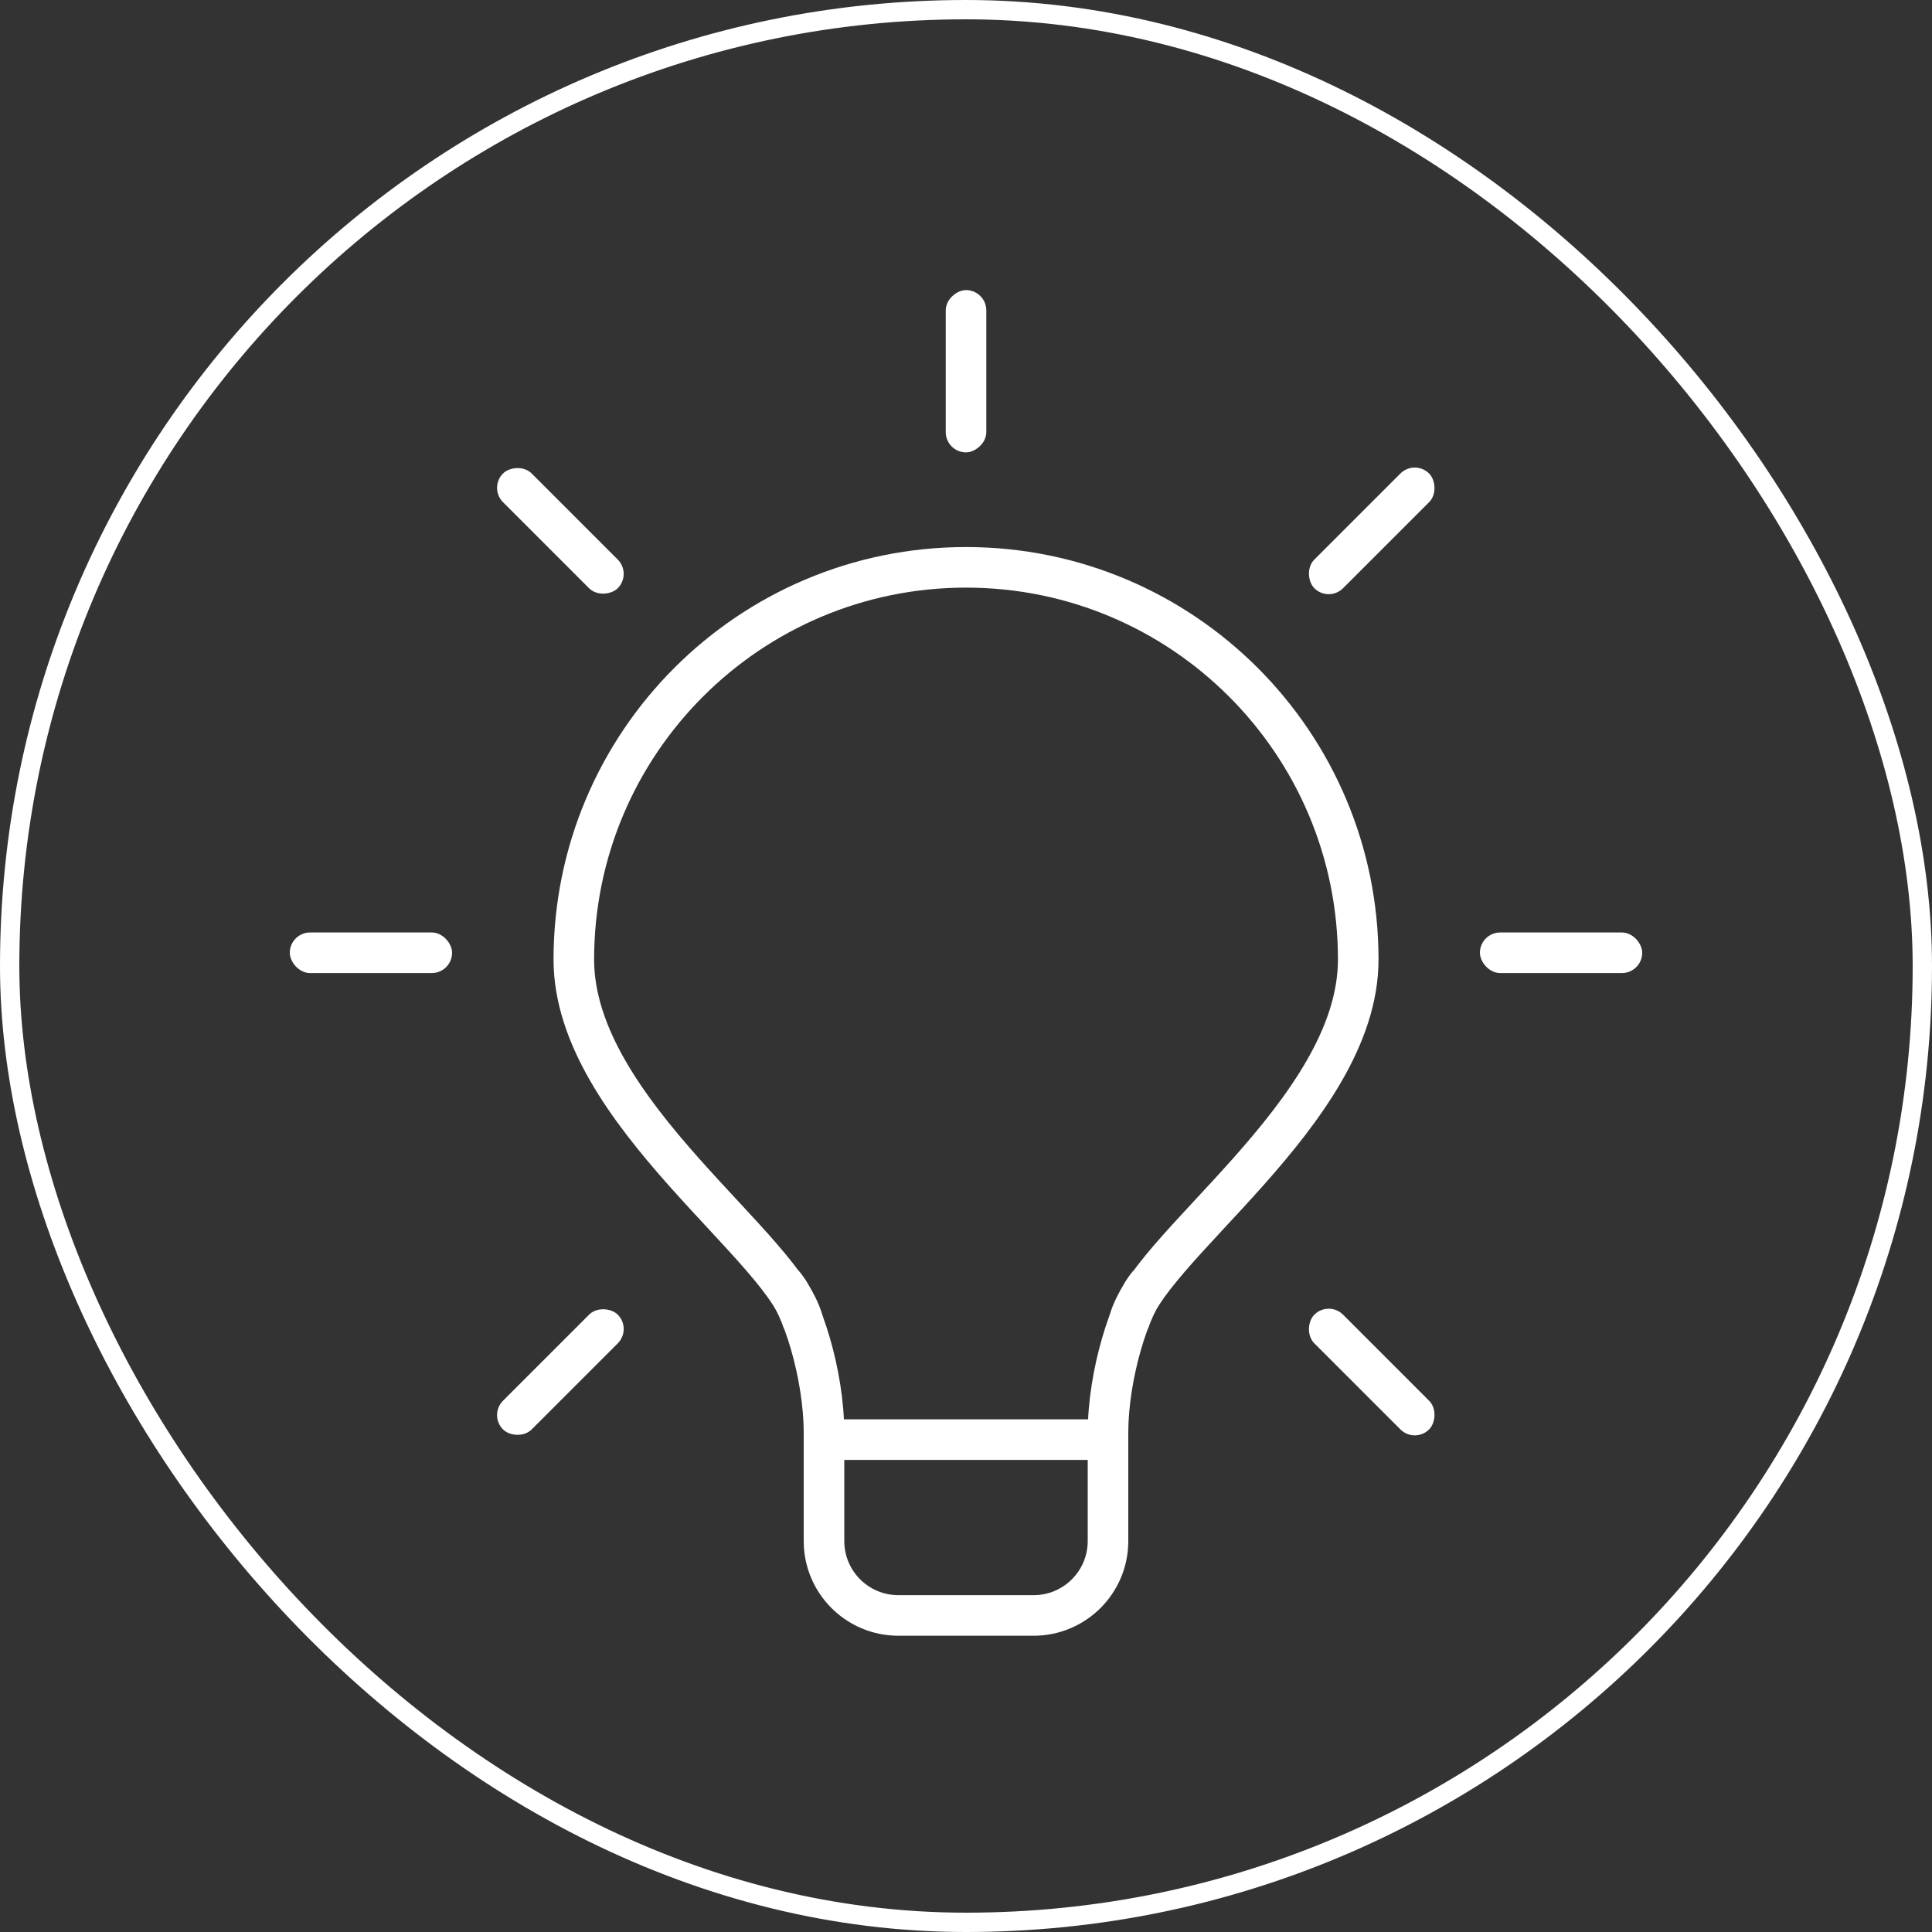
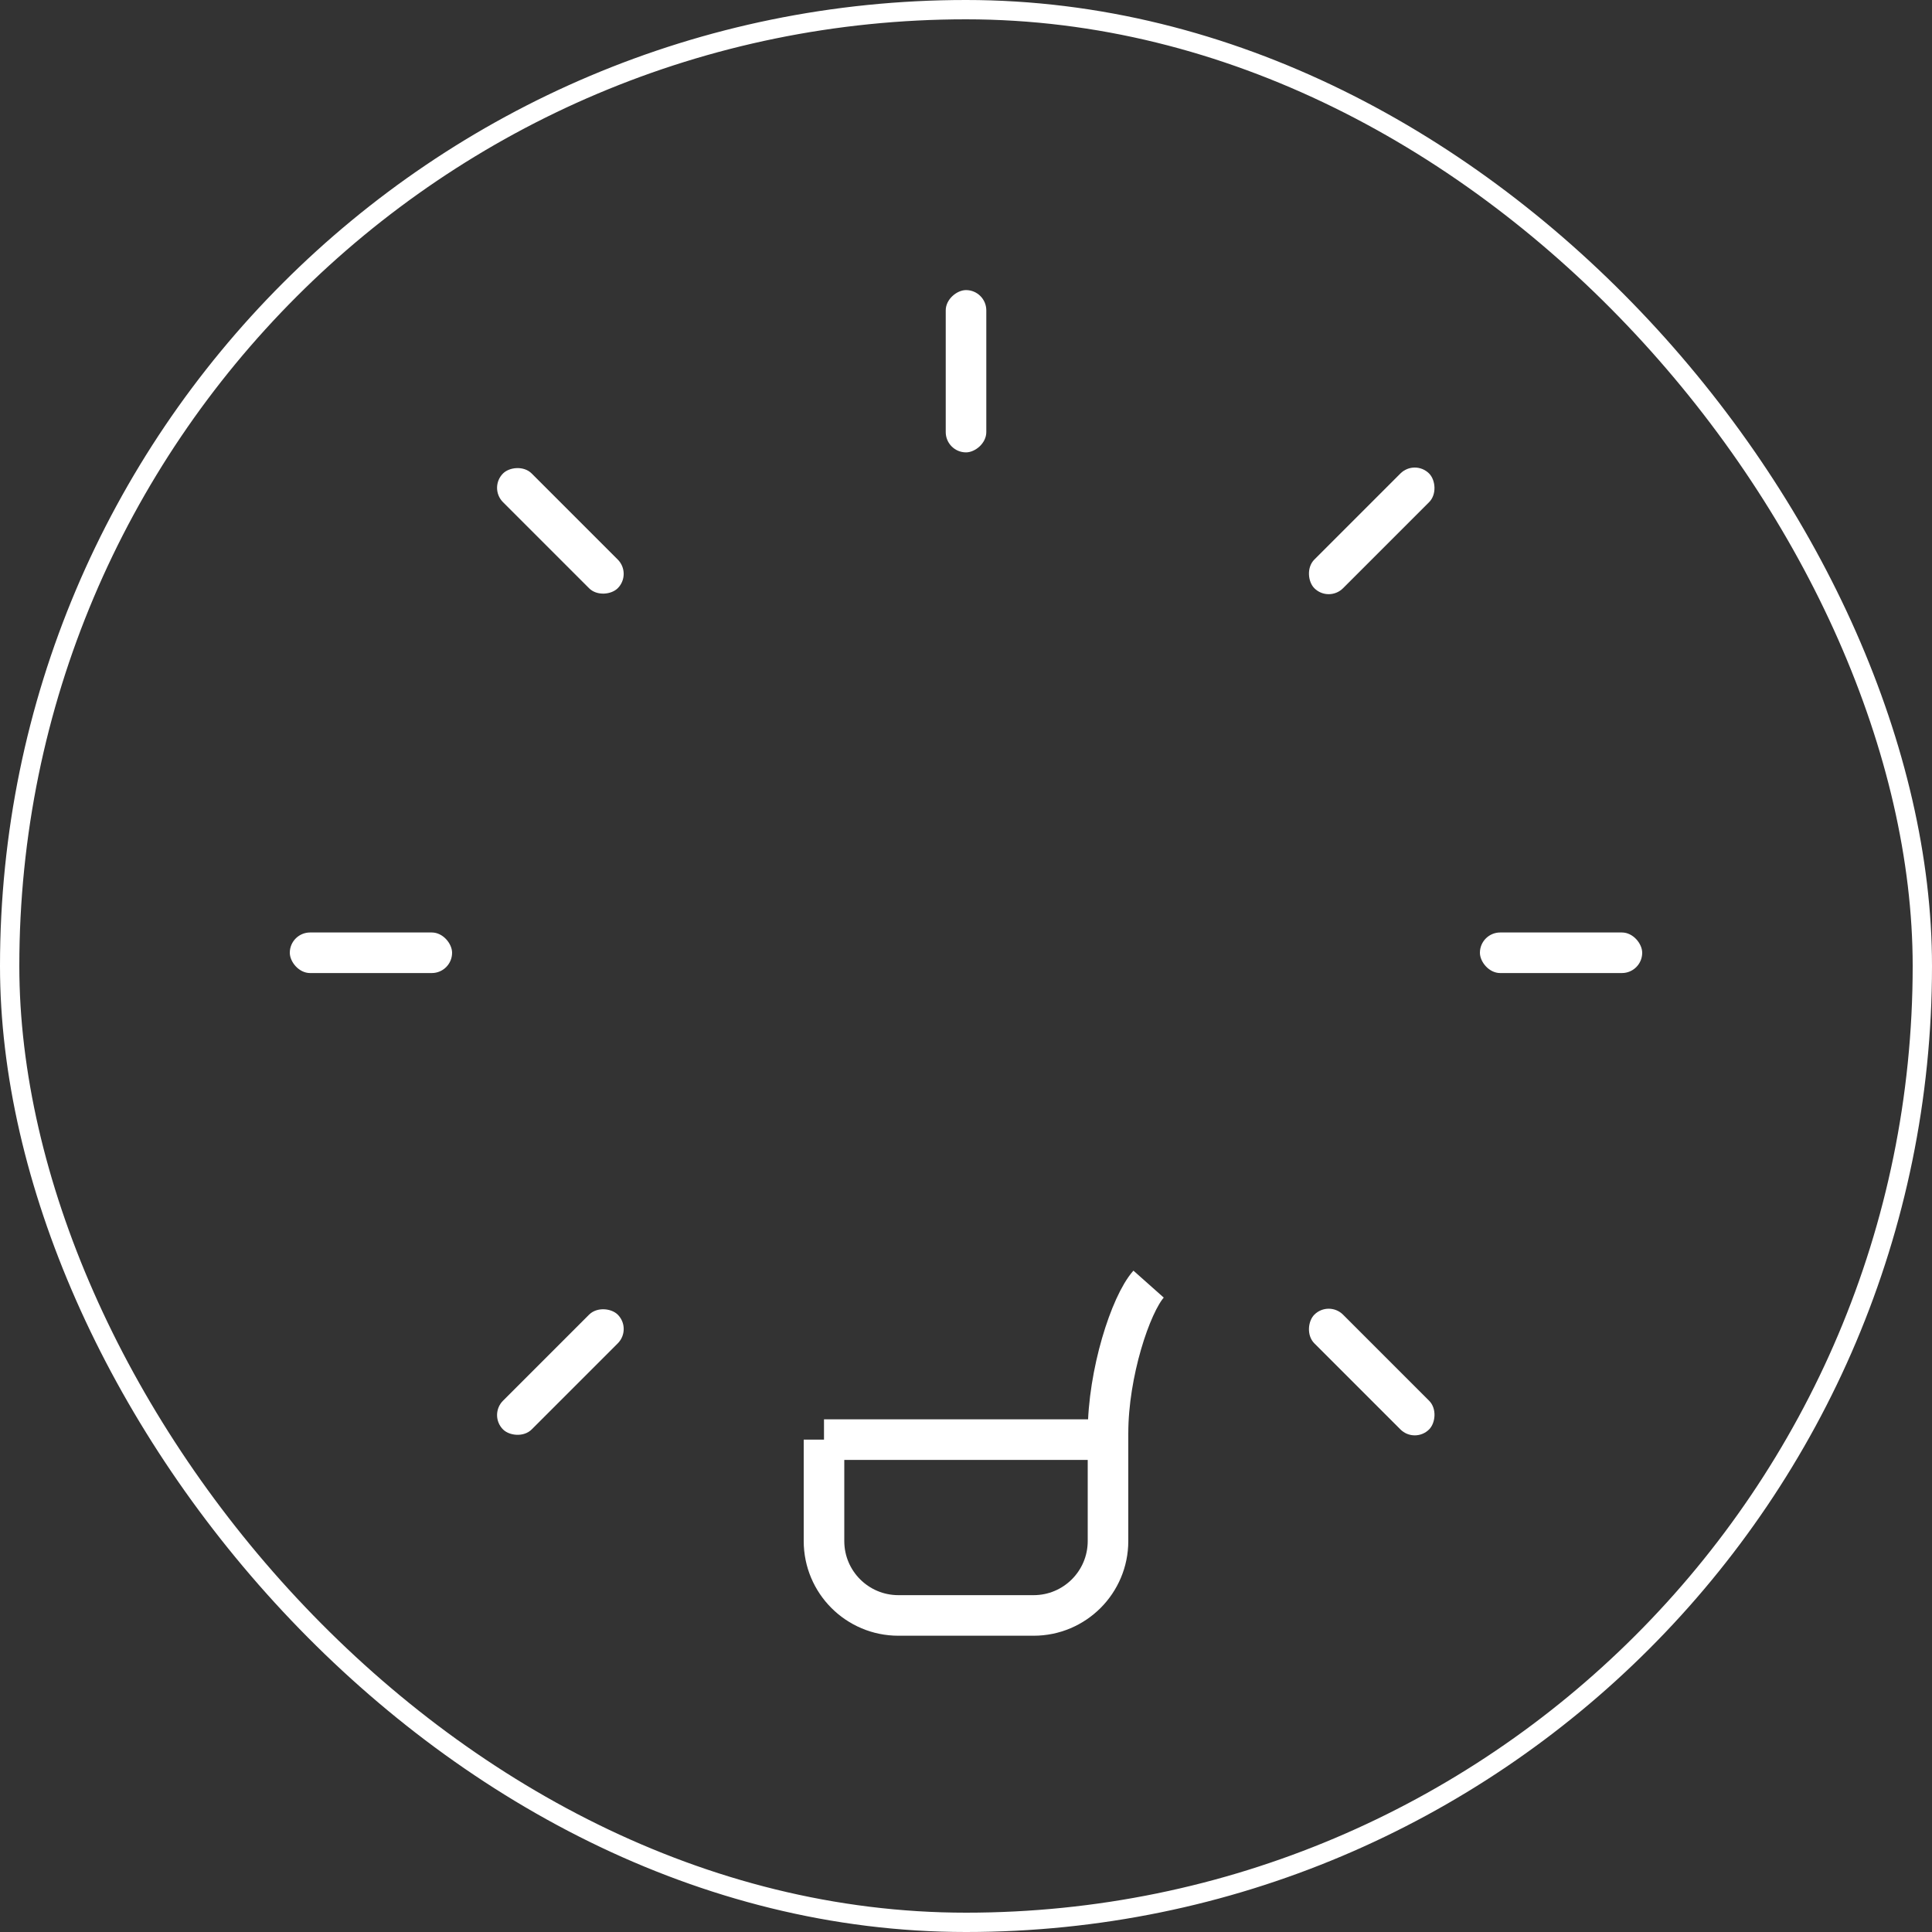
<svg xmlns="http://www.w3.org/2000/svg" width="100" height="100" viewBox="0 0 100 100" fill="none">
  <rect x="0" y="0" width="100" height="100" fill="#333333" stroke="none" />
-   <path d="M42.65 74.515H57.35V79.765C57.35 81.891 55.626 83.615 53.5 83.615H46.5C44.373 83.615 42.65 81.891 42.65 79.765V74.515Z" stroke="white" stroke-width="2.1" />
-   <path d="M40.549 66.466C41.482 67.516 42.649 71.086 42.649 74.166" stroke="white" stroke-width="2.1" />
+   <path d="M42.65 74.515H57.35V79.765C57.35 81.891 55.626 83.615 53.5 83.615H46.5C44.373 83.615 42.65 81.891 42.65 79.765V74.515" stroke="white" stroke-width="2.1" />
  <path d="M59.451 66.466C58.518 67.516 57.351 71.086 57.351 74.166" stroke="white" stroke-width="2.1" />
-   <path d="M58.401 68.566C59.101 64.716 70.302 57.605 70.302 49.665C70.302 38.454 61.213 29.365 50.001 29.365C38.79 29.365 29.701 38.454 29.701 49.665C29.701 57.605 40.901 64.716 41.601 68.566" stroke="white" stroke-width="2.1" />
  <rect x="15" y="48.265" width="8.4" height="2.1" rx="1.05" fill="white" />
  <rect x="51.051" y="15.015" width="8.4" height="2.1" rx="1.05" transform="rotate(90 51.051 15.015)" fill="white" />
  <rect x="25.293" y="73.244" width="8.4" height="2.1" rx="1.05" transform="rotate(-45 25.293 73.244)" fill="white" />
  <rect width="8.4" height="2.1" rx="1.05" transform="matrix(0.707 0.707 0.707 -0.707 25.293 25.25)" fill="white" />
  <rect x="76.6" y="48.265" width="8.4" height="2.1" rx="1.05" fill="white" />
  <rect x="68.773" y="67.304" width="8.4" height="2.1" rx="1.05" transform="rotate(45 68.773 67.304)" fill="white" />
  <rect width="8.4" height="2.1" rx="1.05" transform="matrix(0.707 -0.707 -0.707 -0.707 68.773 31.189)" fill="white" />
  <rect x="0.5" y="0.5" width="99" height="99" rx="49.5" stroke="white" />
</svg>